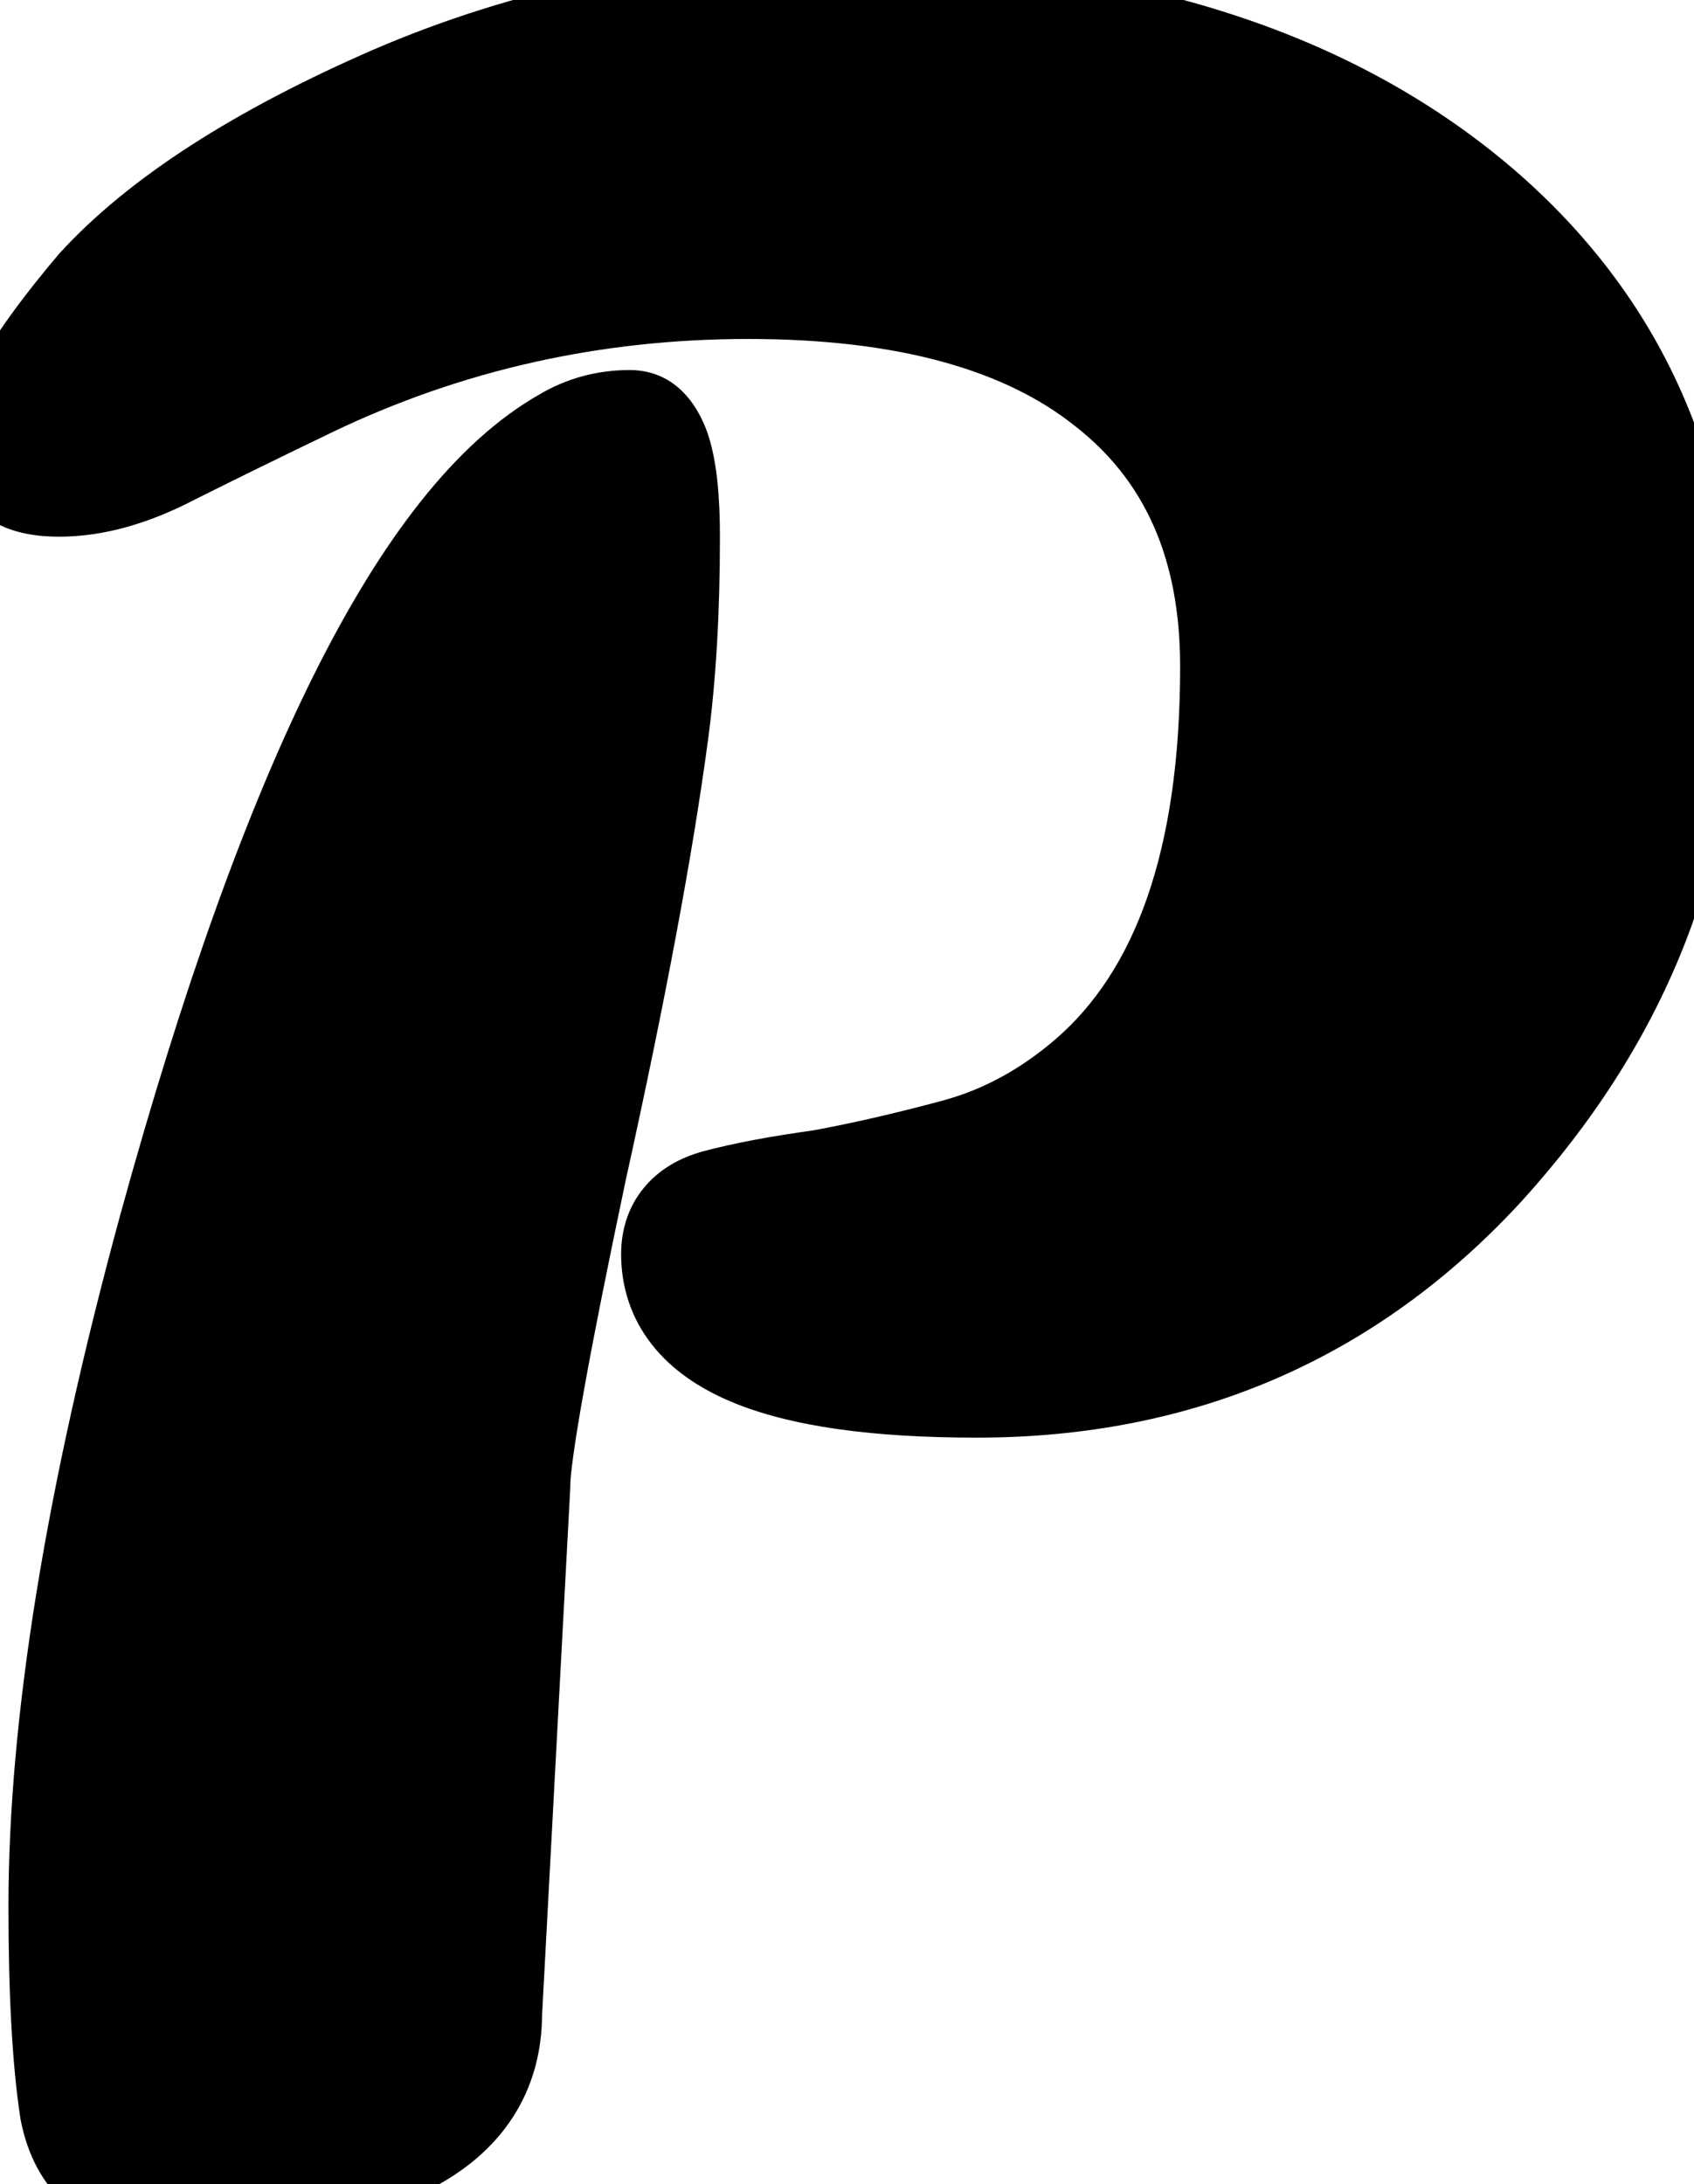
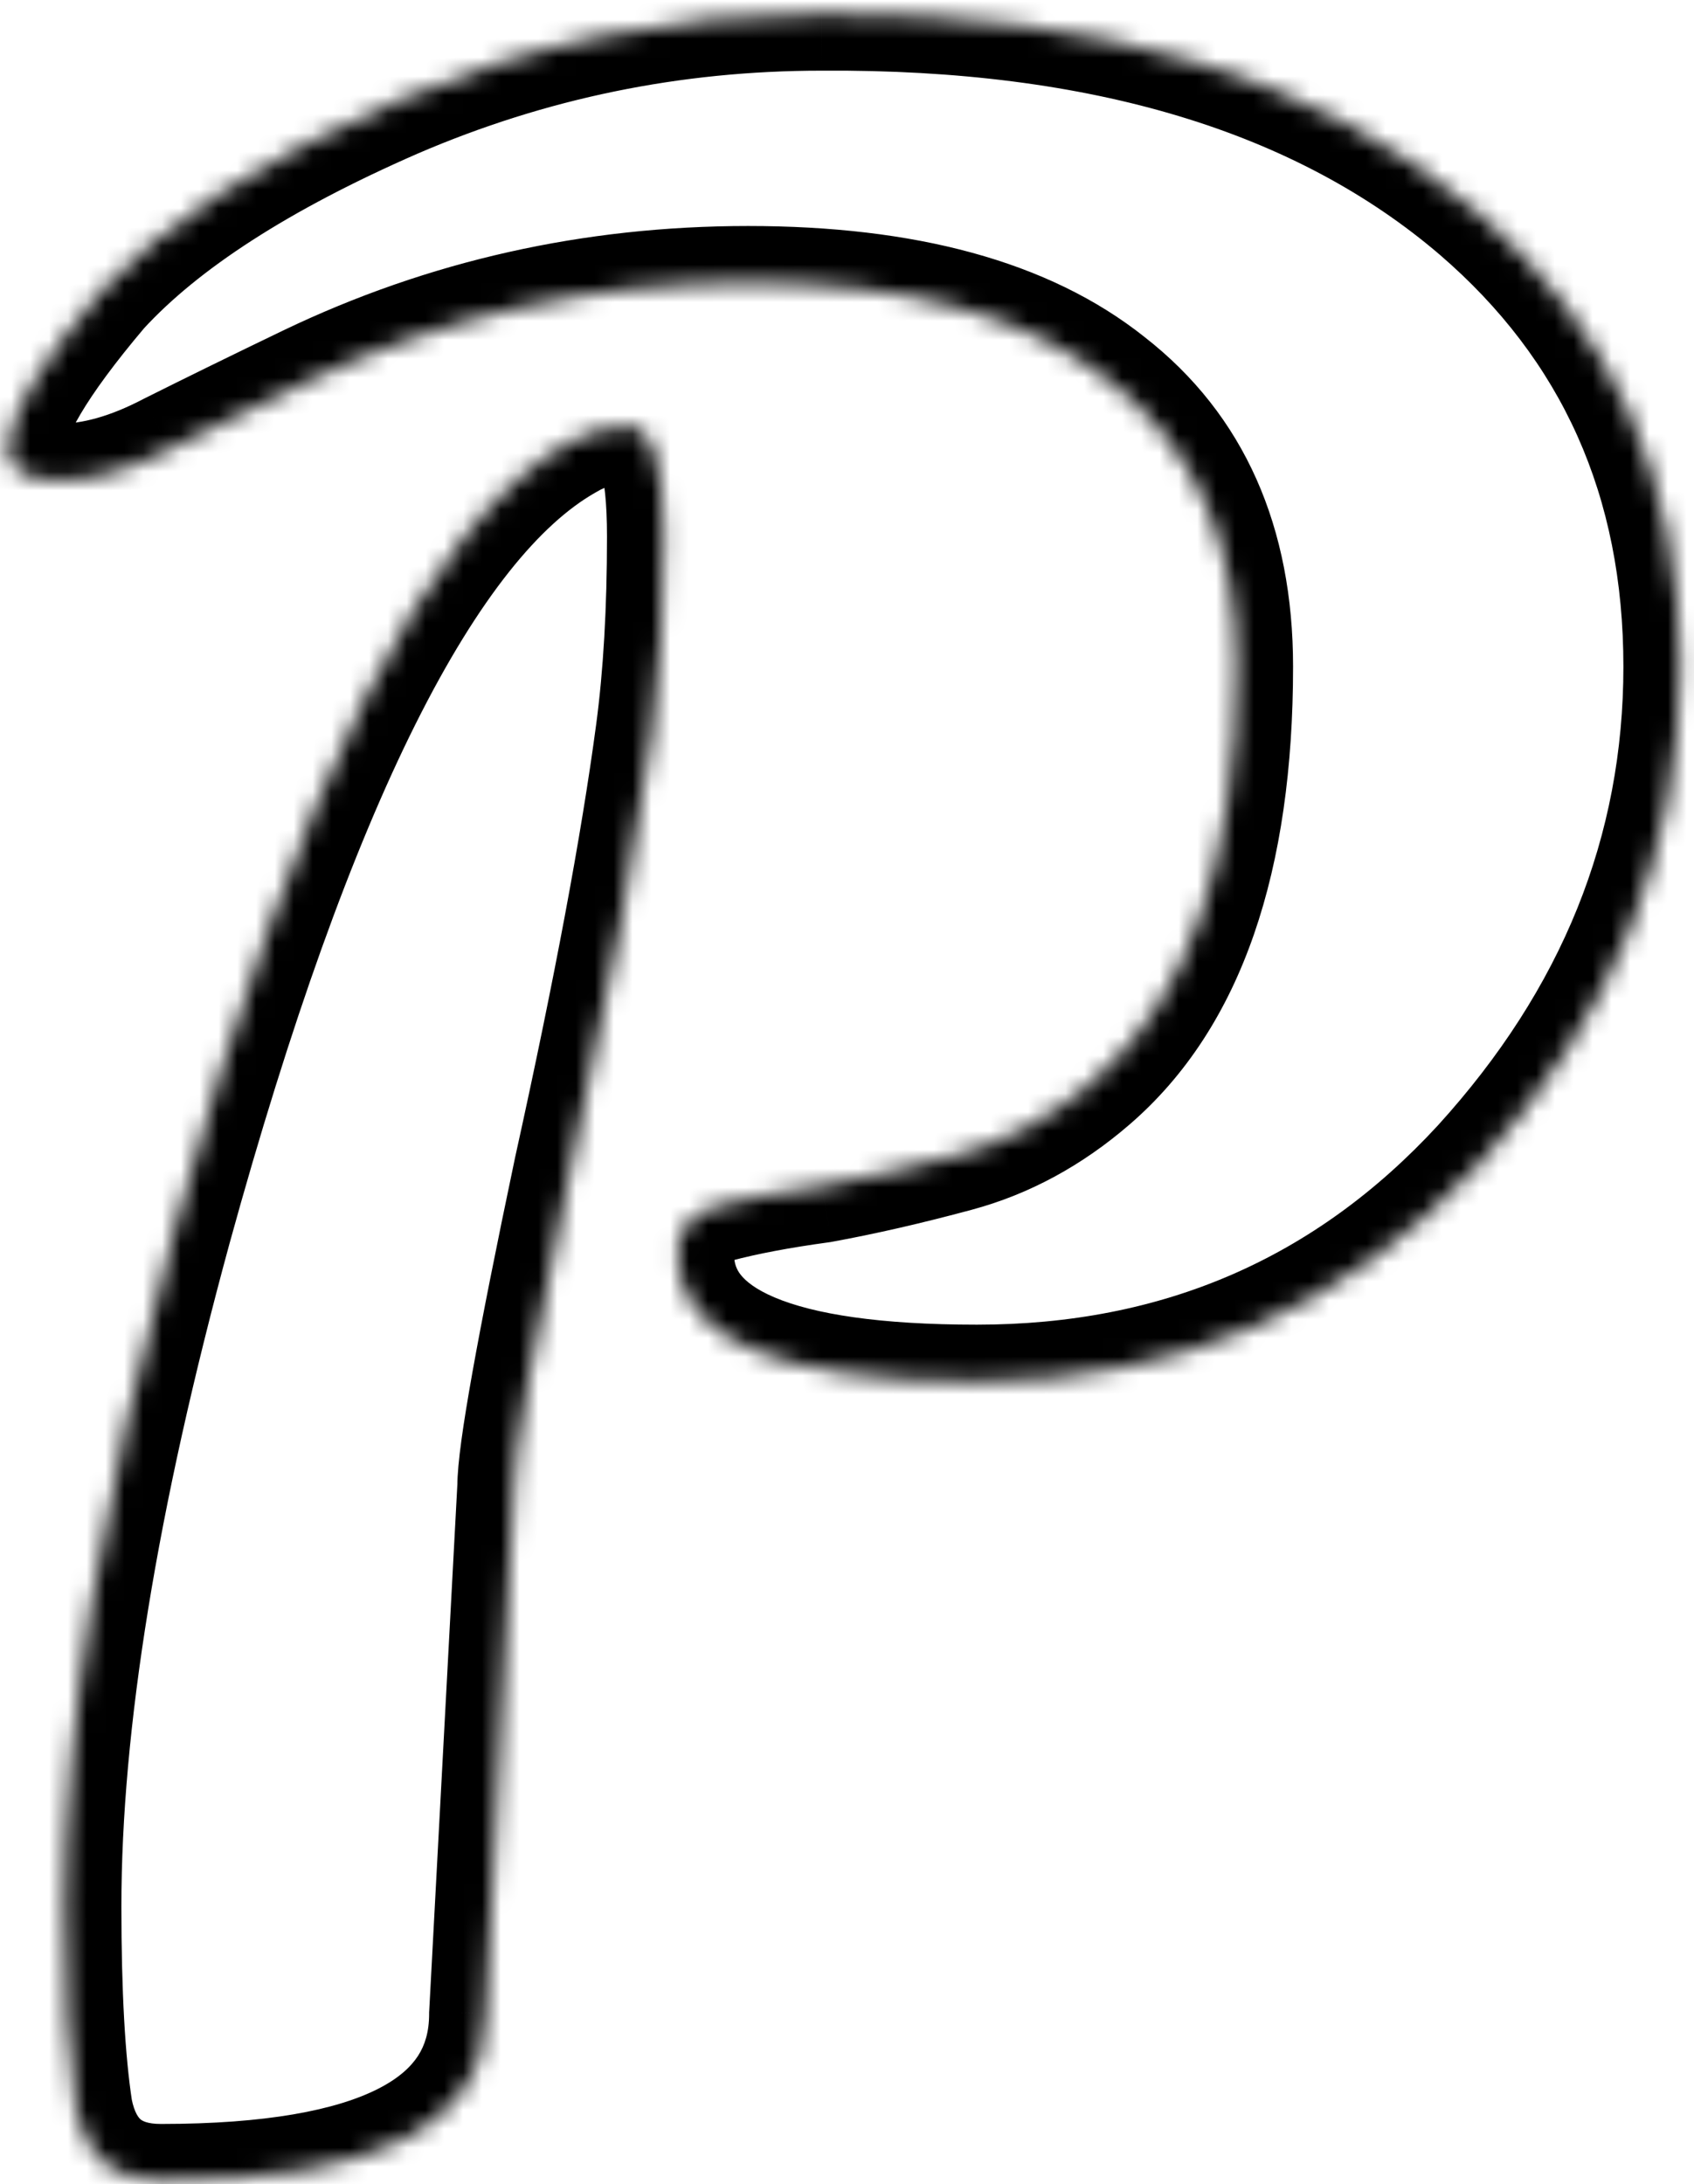
<svg xmlns="http://www.w3.org/2000/svg" width="90" height="116" viewBox="0 0 90 116" fill="none">
  <mask id="path-1-outside-1_0_1" maskUnits="userSpaceOnUse" x="-2.894" y="-2.447" width="96" height="122" fill="black">
-     <rect fill="white" x="-2.894" y="-2.447" width="96" height="122" />
    <path d="M25.799 106.953C25.799 112.853 20.049 115.803 8.549 115.803C6.049 115.803 4.549 114.553 4.049 112.053C3.649 109.453 3.449 105.853 3.449 101.253C3.449 91.553 5.399 79.553 9.299 65.253C15.799 41.653 22.749 27.753 30.149 23.553C31.149 22.953 32.249 22.653 33.449 22.653C34.649 22.653 35.249 24.603 35.249 28.503C35.249 32.403 35.049 35.853 34.649 38.853C33.849 44.853 32.399 52.603 30.299 62.103C28.299 71.603 27.299 77.203 27.299 78.903L25.799 106.953ZM35.999 66.603C35.999 65.303 36.699 64.453 38.099 64.053C39.599 63.653 41.449 63.303 43.649 63.003C45.849 62.603 48.249 62.053 50.849 61.353C53.449 60.653 55.849 59.353 58.049 57.453C63.149 53.053 65.699 45.703 65.699 35.403C65.699 28.803 63.449 23.753 58.949 20.253C54.549 16.753 48.149 15.003 39.749 15.003C31.449 15.003 23.649 16.753 16.349 20.253C13.649 21.553 11.199 22.753 8.999 23.853C6.899 24.953 4.949 25.503 3.149 25.503C1.349 25.503 0.449 24.953 0.449 23.853C0.449 22.153 2.099 19.353 5.399 15.453C8.699 11.853 13.899 8.503 20.999 5.403C28.199 2.303 35.749 0.753 43.649 0.753C58.549 0.653 70.149 4.153 78.449 11.253C85.649 17.453 89.249 25.503 89.249 35.403C89.249 45.203 85.699 54.003 78.599 61.803C71.499 69.503 62.599 73.353 51.899 73.353C41.299 73.353 35.999 71.103 35.999 66.603Z" />
  </mask>
-   <path d="M25.799 106.953C25.799 112.853 20.049 115.803 8.549 115.803C6.049 115.803 4.549 114.553 4.049 112.053C3.649 109.453 3.449 105.853 3.449 101.253C3.449 91.553 5.399 79.553 9.299 65.253C15.799 41.653 22.749 27.753 30.149 23.553C31.149 22.953 32.249 22.653 33.449 22.653C34.649 22.653 35.249 24.603 35.249 28.503C35.249 32.403 35.049 35.853 34.649 38.853C33.849 44.853 32.399 52.603 30.299 62.103C28.299 71.603 27.299 77.203 27.299 78.903L25.799 106.953ZM35.999 66.603C35.999 65.303 36.699 64.453 38.099 64.053C39.599 63.653 41.449 63.303 43.649 63.003C45.849 62.603 48.249 62.053 50.849 61.353C53.449 60.653 55.849 59.353 58.049 57.453C63.149 53.053 65.699 45.703 65.699 35.403C65.699 28.803 63.449 23.753 58.949 20.253C54.549 16.753 48.149 15.003 39.749 15.003C31.449 15.003 23.649 16.753 16.349 20.253C13.649 21.553 11.199 22.753 8.999 23.853C6.899 24.953 4.949 25.503 3.149 25.503C1.349 25.503 0.449 24.953 0.449 23.853C0.449 22.153 2.099 19.353 5.399 15.453C8.699 11.853 13.899 8.503 20.999 5.403C28.199 2.303 35.749 0.753 43.649 0.753C58.549 0.653 70.149 4.153 78.449 11.253C85.649 17.453 89.249 25.503 89.249 35.403C89.249 45.203 85.699 54.003 78.599 61.803C71.499 69.503 62.599 73.353 51.899 73.353C41.299 73.353 35.999 71.103 35.999 66.603Z" fill="black" />
  <path d="M25.799 106.953L22.804 106.793L22.799 106.873V106.953H25.799ZM4.049 112.053L1.084 112.509L1.095 112.576L1.108 112.642L4.049 112.053ZM9.299 65.253L6.407 64.457L6.405 64.464L9.299 65.253ZM30.149 23.553L31.63 26.162L31.662 26.144L31.693 26.126L30.149 23.553ZM34.649 38.853L31.676 38.457L31.676 38.457L34.649 38.853ZM30.299 62.103L27.37 61.456L27.367 61.47L27.364 61.485L30.299 62.103ZM27.299 78.903L30.295 79.063L30.299 78.983V78.903H27.299ZM38.099 64.053L37.326 61.154L37.301 61.161L37.275 61.169L38.099 64.053ZM43.649 63.003L44.055 65.976L44.121 65.967L44.186 65.955L43.649 63.003ZM50.849 61.353L51.629 64.25L51.629 64.25L50.849 61.353ZM58.049 57.453L56.09 55.182L56.089 55.183L58.049 57.453ZM58.949 20.253L57.082 22.601L57.095 22.611L57.108 22.621L58.949 20.253ZM16.349 20.253L15.052 17.548L15.048 17.55L16.349 20.253ZM8.999 23.853L7.658 21.17L7.632 21.183L7.607 21.196L8.999 23.853ZM5.399 15.453L3.188 13.426L3.148 13.47L3.109 13.515L5.399 15.453ZM20.999 5.403L19.813 2.648L19.806 2.651L19.799 2.654L20.999 5.403ZM43.649 0.753V3.753H43.66L43.67 3.753L43.649 0.753ZM78.449 11.253L80.407 8.98L80.4 8.974L78.449 11.253ZM78.599 61.803L80.805 63.837L80.811 63.83L80.818 63.823L78.599 61.803ZM22.799 106.953C22.799 107.919 22.572 108.627 22.206 109.191C21.83 109.769 21.193 110.37 20.117 110.922C17.879 112.07 14.14 112.803 8.549 112.803V118.803C14.459 118.803 19.345 118.062 22.856 116.26C24.656 115.337 26.175 114.093 27.237 112.46C28.308 110.811 28.799 108.938 28.799 106.953H22.799ZM8.549 112.803C7.8 112.803 7.544 112.623 7.47 112.561C7.389 112.493 7.148 112.25 6.991 111.465L1.108 112.642C1.451 114.356 2.21 115.988 3.629 117.17C5.054 118.358 6.798 118.803 8.549 118.803V112.803ZM7.015 111.597C6.649 109.219 6.449 105.795 6.449 101.253H0.449C0.449 105.911 0.65 109.687 1.084 112.509L7.015 111.597ZM6.449 101.253C6.449 91.921 8.331 80.206 12.194 66.043L6.405 64.464C2.468 78.901 0.449 91.186 0.449 101.253H6.449ZM12.192 66.05C15.416 54.344 18.717 45.176 22.07 38.47C25.469 31.672 28.723 27.812 31.63 26.162L28.669 20.944C24.176 23.494 20.255 28.684 16.704 35.787C13.107 42.981 9.683 52.563 6.407 64.457L12.192 66.05ZM31.693 26.126C32.213 25.814 32.777 25.653 33.449 25.653V19.653C31.722 19.653 30.086 20.093 28.606 20.981L31.693 26.126ZM33.449 25.653C32.819 25.653 32.309 25.353 32.032 25.054C31.834 24.838 31.85 24.731 31.932 24.998C32.097 25.534 32.249 26.632 32.249 28.503H38.249C38.249 26.474 38.102 24.648 37.667 23.233C37.29 22.009 36.182 19.653 33.449 19.653V25.653ZM32.249 28.503C32.249 32.306 32.054 35.619 31.676 38.457L37.623 39.25C38.045 36.087 38.249 32.5 38.249 28.503H32.249ZM31.676 38.457C30.892 44.338 29.461 51.995 27.37 61.456L33.229 62.751C35.337 53.211 36.807 45.369 37.623 39.25L31.676 38.457ZM27.364 61.485C26.361 66.248 25.604 70.057 25.096 72.901C24.608 75.635 24.299 77.736 24.299 78.903H30.299C30.299 78.37 30.491 76.821 31.003 73.956C31.495 71.2 32.238 67.459 33.235 62.721L27.364 61.485ZM24.304 78.743L22.804 106.793L28.795 107.113L30.295 79.063L24.304 78.743ZM38.999 66.603C38.999 66.547 39.007 66.569 38.983 66.641C38.958 66.72 38.91 66.813 38.84 66.898C38.697 67.072 38.623 67.024 38.924 66.938L37.275 61.169C36.176 61.483 35.052 62.059 34.209 63.084C33.339 64.139 32.999 65.389 32.999 66.603H38.999ZM38.872 66.952C40.212 66.595 41.931 66.265 44.055 65.976L43.244 60.031C40.968 60.341 38.986 60.712 37.326 61.154L38.872 66.952ZM44.186 65.955C46.482 65.537 48.965 64.968 51.629 64.25L50.069 58.456C47.534 59.139 45.217 59.669 43.113 60.052L44.186 65.955ZM51.629 64.25C54.699 63.424 57.496 61.895 60.01 59.724L56.089 55.183C54.202 56.812 52.2 57.883 50.069 58.456L51.629 64.25ZM60.009 59.725C66.054 54.509 68.699 46.112 68.699 35.403H62.699C62.699 45.294 60.245 51.597 56.09 55.182L60.009 59.725ZM68.699 35.403C68.699 28.042 66.143 22.048 60.791 17.885L57.108 22.621C60.756 25.459 62.699 29.564 62.699 35.403H68.699ZM60.817 17.905C55.68 13.819 48.507 12.003 39.749 12.003V18.003C47.792 18.003 53.419 19.687 57.082 22.601L60.817 17.905ZM39.749 12.003C31.012 12.003 22.768 13.849 15.052 17.548L17.646 22.958C24.531 19.657 31.887 18.003 39.749 18.003V12.003ZM15.048 17.55C12.337 18.855 9.874 20.062 7.658 21.17L10.341 26.537C12.525 25.444 14.961 24.251 17.651 22.956L15.048 17.55ZM7.607 21.196C5.806 22.14 4.335 22.503 3.149 22.503V28.503C5.563 28.503 7.993 27.767 10.392 26.511L7.607 21.196ZM3.149 22.503C2.843 22.503 2.658 22.479 2.567 22.46C2.472 22.441 2.541 22.441 2.689 22.531C2.856 22.633 3.083 22.829 3.252 23.139C3.418 23.443 3.449 23.712 3.449 23.853H-2.551C-2.551 25.394 -1.827 26.803 -0.44 27.651C0.707 28.352 2.041 28.503 3.149 28.503V22.503ZM3.449 23.853C3.449 23.893 3.445 23.761 3.575 23.405C3.702 23.06 3.921 22.596 4.272 22.001C4.976 20.806 6.095 19.276 7.69 17.391L3.109 13.515C1.404 15.531 0.048 17.351 -0.898 18.955C-1.788 20.465 -2.551 22.17 -2.551 23.853H3.449ZM7.611 17.48C10.511 14.317 15.284 11.172 22.2 8.153L19.799 2.654C12.515 5.834 6.888 9.389 3.188 13.426L7.611 17.48ZM22.186 8.159C29.008 5.221 36.154 3.753 43.649 3.753V-2.247C35.345 -2.247 27.391 -0.615 19.813 2.648L22.186 8.159ZM43.67 3.753C58.111 3.656 68.92 7.049 76.499 13.533L80.4 8.974C71.379 1.257 58.987 -2.35 43.629 -2.247L43.67 3.753ZM76.492 13.527C82.999 19.13 86.249 26.335 86.249 35.403H92.249C92.249 24.672 88.3 15.777 80.407 8.98L76.492 13.527ZM86.249 35.403C86.249 44.396 83.02 52.49 76.381 59.784L80.818 63.823C88.379 55.516 92.249 46.01 92.249 35.403H86.249ZM76.394 59.77C69.876 66.839 61.782 70.353 51.899 70.353V76.353C63.417 76.353 73.123 72.168 80.805 63.837L76.394 59.77ZM51.899 70.353C46.721 70.353 43.233 69.79 41.147 68.904C40.135 68.475 39.614 68.036 39.353 67.704C39.126 67.415 38.999 67.091 38.999 66.603H32.999C32.999 68.365 33.535 70.01 34.634 71.409C35.698 72.764 37.164 73.732 38.802 74.427C42.015 75.791 46.478 76.353 51.899 76.353V70.353Z" fill="black" mask="url(#path-1-outside-1_0_1)" />
</svg>